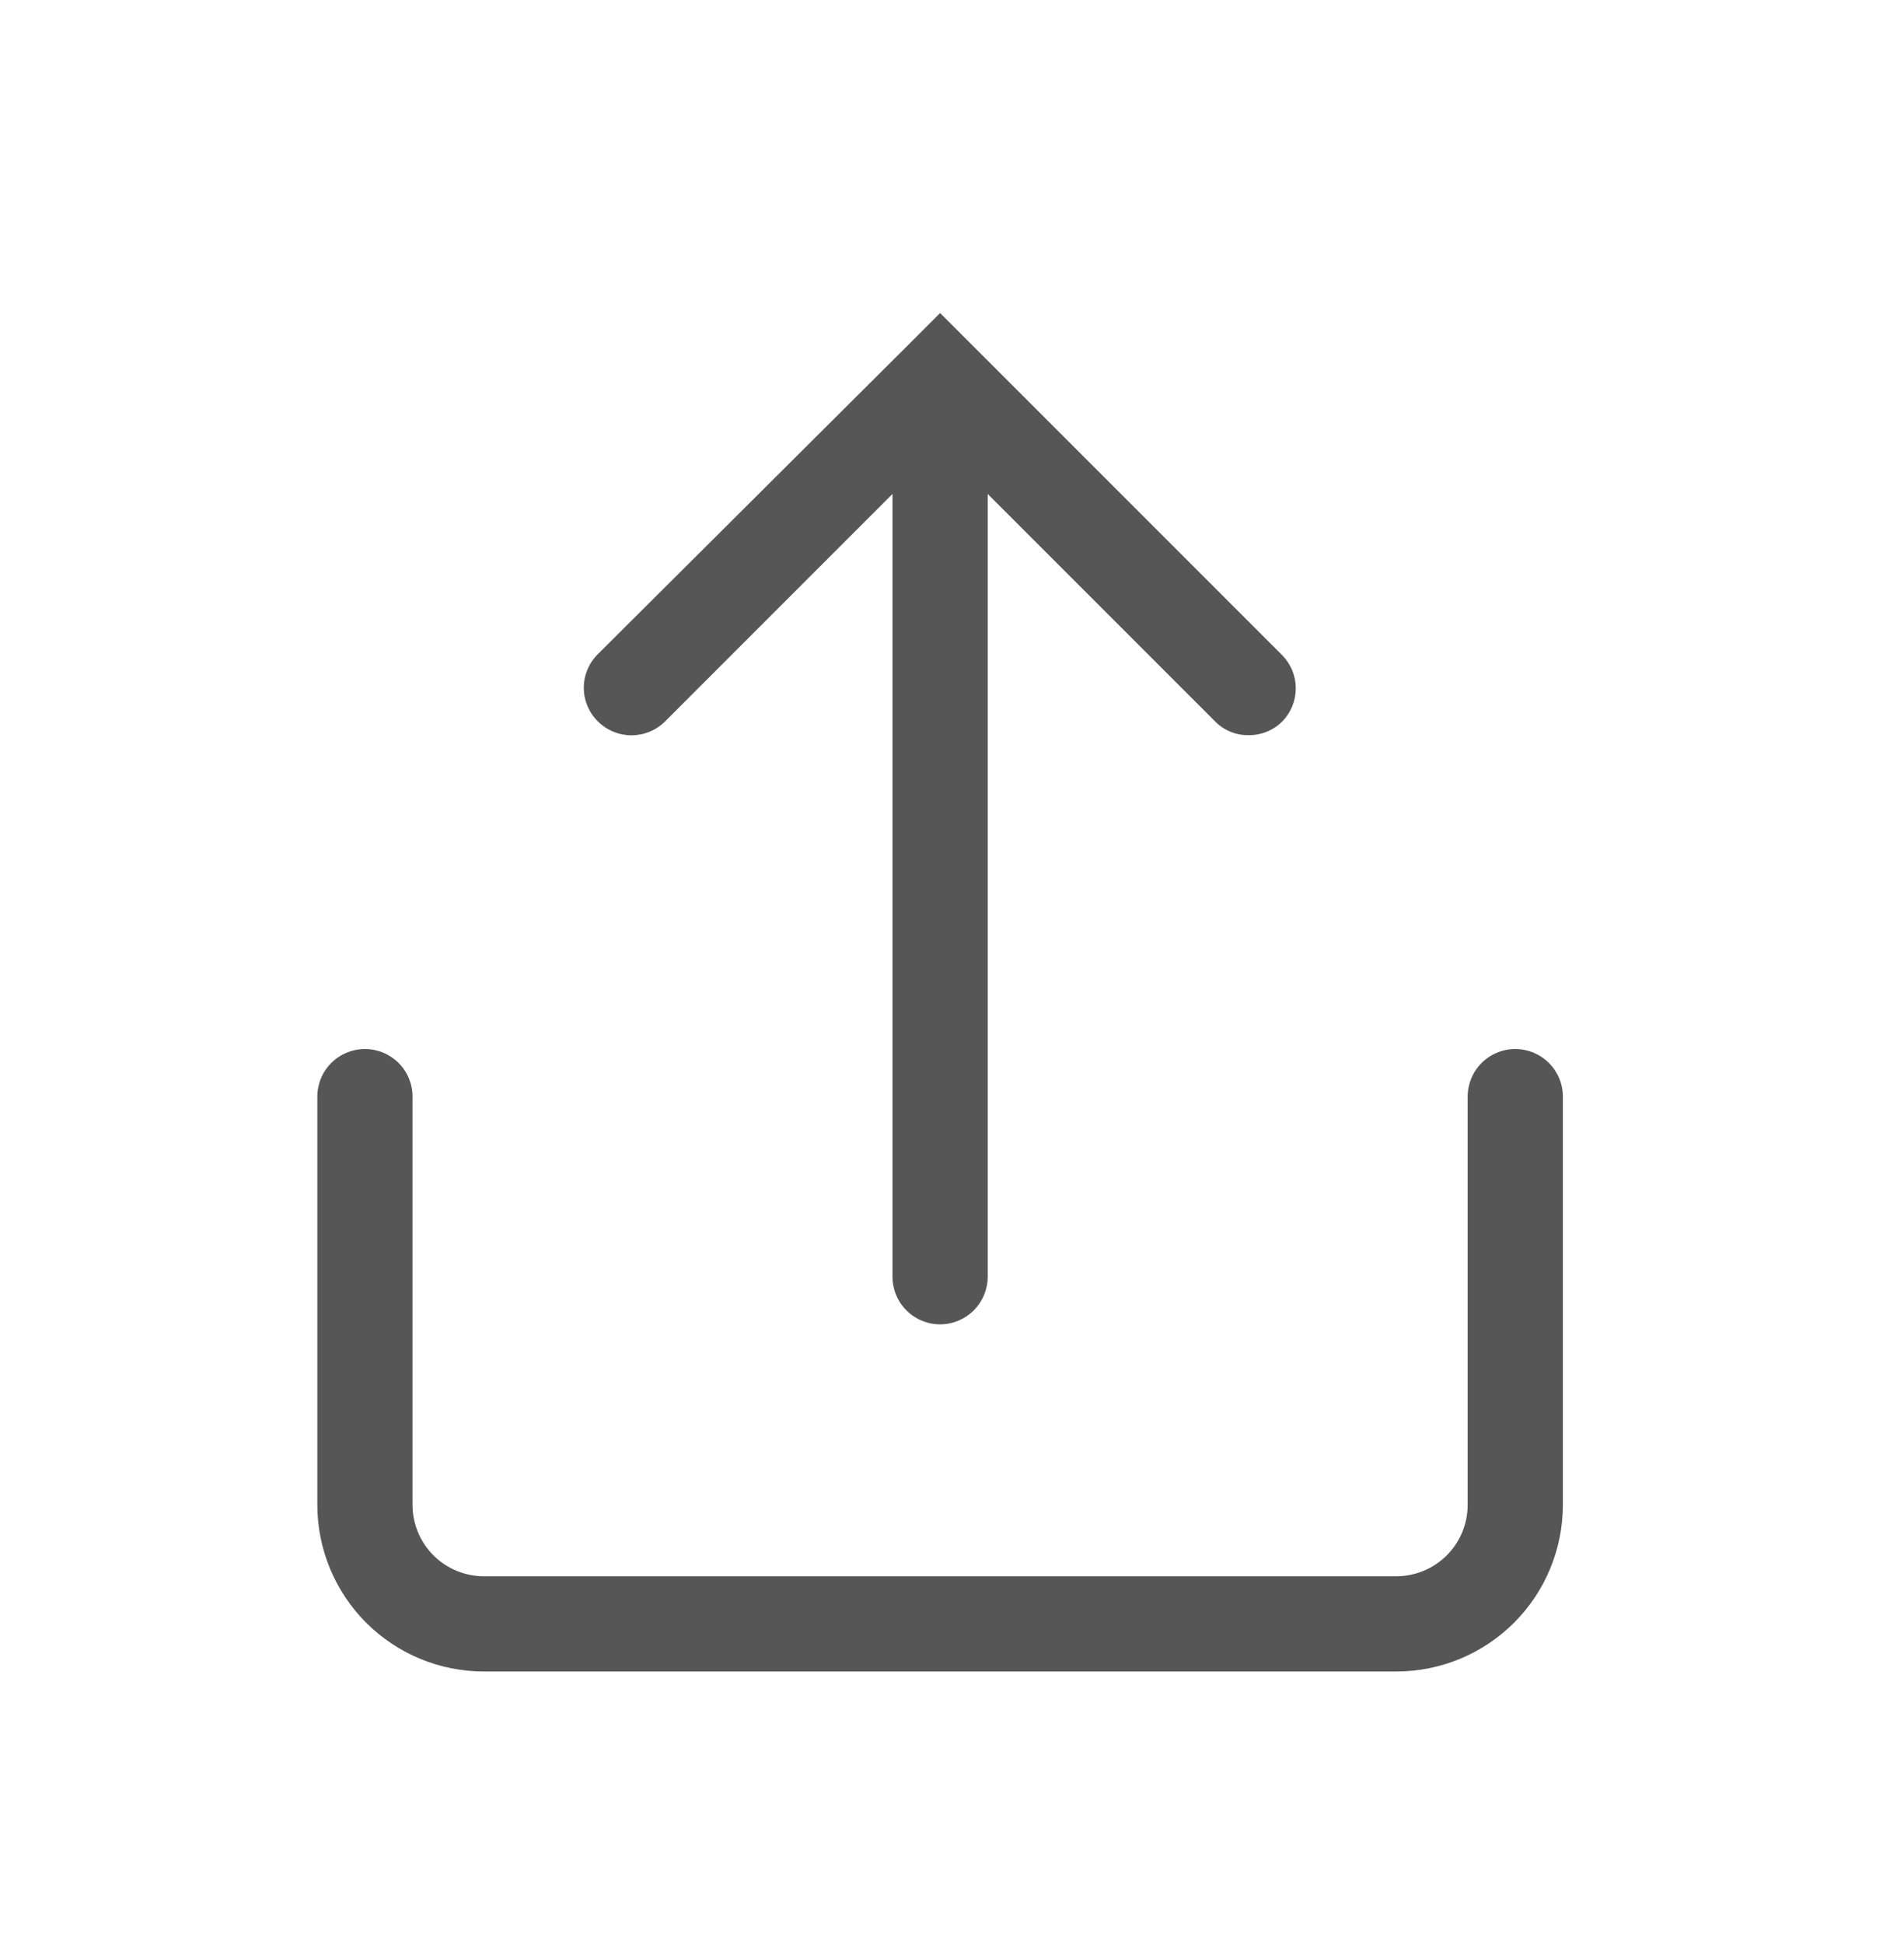
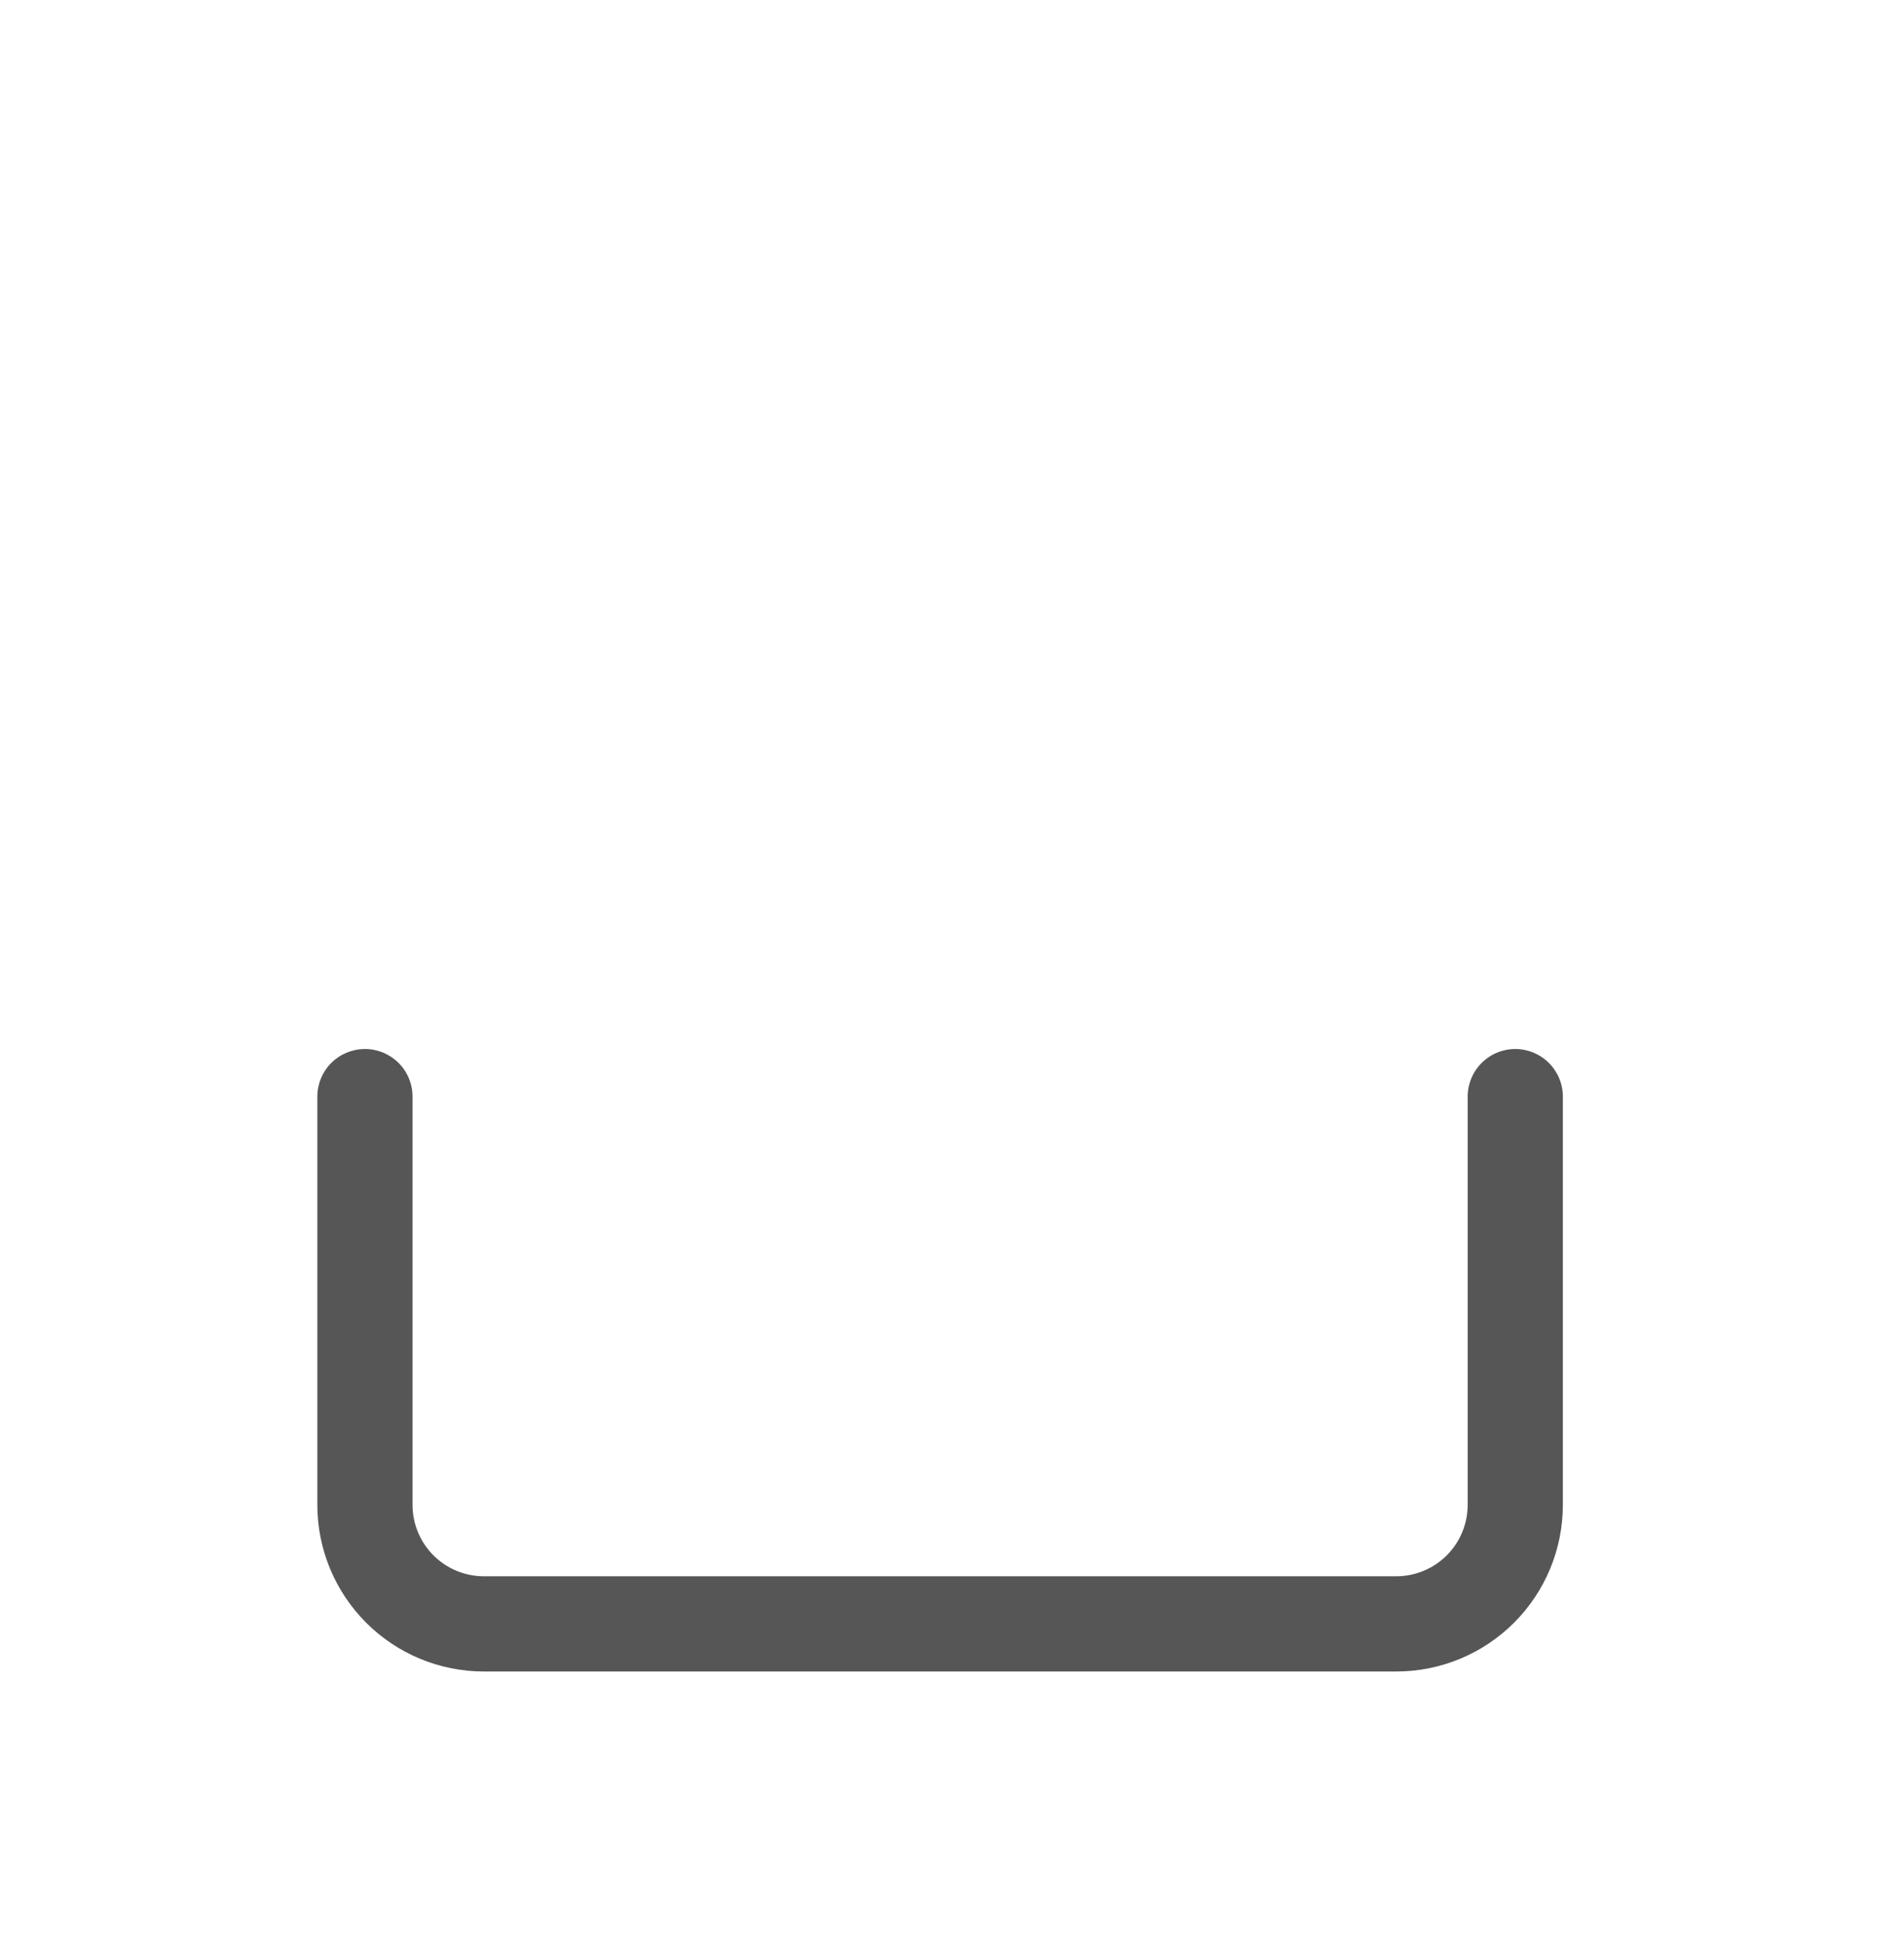
<svg xmlns="http://www.w3.org/2000/svg" width="48" height="49" viewBox="0 0 48 49" fill="none">
  <path d="M39.4 27.64V37.93C39.4 39.044 38.958 40.112 38.17 40.9C37.382 41.688 36.314 42.13 35.2 42.13H12.2C11.086 42.13 10.018 41.688 9.23 40.9C8.443 40.112 8 39.044 8 37.93V27.64C8 27.322 8.126 27.017 8.351 26.792C8.577 26.567 8.882 26.44 9.2 26.44C9.518 26.44 9.823 26.567 10.049 26.792C10.274 27.017 10.4 27.322 10.4 27.64V37.93C10.4 38.408 10.59 38.865 10.927 39.203C11.265 39.54 11.723 39.73 12.2 39.73H35.2C35.677 39.73 36.135 39.54 36.473 39.203C36.81 38.865 37 38.408 37 37.93V27.64C37 27.322 37.126 27.017 37.352 26.792C37.577 26.567 37.882 26.44 38.2 26.44C38.518 26.44 38.824 26.567 39.048 26.792C39.274 27.017 39.4 27.322 39.4 27.64Z" fill="#565656" />
-   <path d="M32.33 18.18C32.219 18.293 32.086 18.381 31.94 18.441C31.794 18.501 31.638 18.531 31.48 18.53C31.322 18.533 31.165 18.503 31.019 18.443C30.873 18.383 30.74 18.294 30.63 18.18L24.9 12.45V32.18C24.9 32.499 24.773 32.803 24.548 33.028C24.323 33.253 24.018 33.38 23.7 33.38C23.382 33.38 23.076 33.253 22.851 33.028C22.626 32.803 22.5 32.499 22.5 32.18V12.45L16.77 18.18C16.658 18.292 16.526 18.381 16.38 18.441C16.234 18.502 16.078 18.533 15.92 18.533C15.762 18.533 15.606 18.502 15.46 18.441C15.314 18.381 15.181 18.292 15.07 18.18C14.958 18.07 14.87 17.938 14.809 17.793C14.749 17.648 14.718 17.492 14.718 17.335C14.718 17.177 14.749 17.023 14.809 16.878C14.87 16.733 14.958 16.601 15.07 16.49L22.85 8.74L23.7 7.89L24.55 8.74L32.33 16.52C32.546 16.742 32.667 17.04 32.667 17.35C32.667 17.66 32.546 17.958 32.33 18.18Z" fill="#565656" />
</svg>